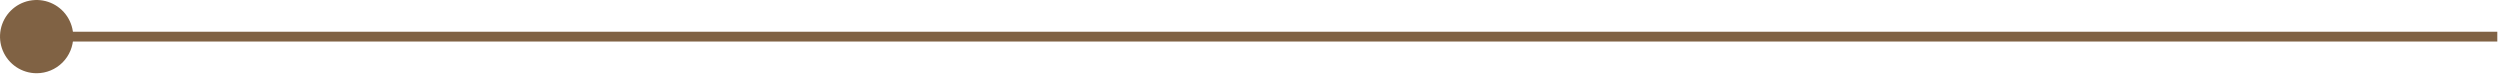
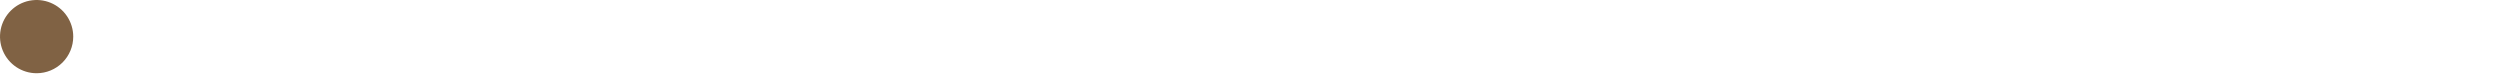
<svg xmlns="http://www.w3.org/2000/svg" width="325" height="10" viewBox="0 0 325 10" fill="none">
  <g clip-path="url(#clip0_208_5706)">
-     <path d="M4.49 4.76L324.65 4.76" stroke="#806244" stroke-width="1.27" stroke-miterlimit="10" />
    <path d="M4.761 9.52C3.819 9.52 2.899 9.241 2.116 8.718C1.333 8.195 0.723 7.451 0.363 6.582C0.003 5.712 -0.092 4.755 0.092 3.831C0.276 2.908 0.729 2.06 1.395 1.394C2.06 0.728 2.909 0.275 3.832 0.091C4.755 -0.092 5.712 0.002 6.582 0.362C7.452 0.723 8.195 1.333 8.718 2.115C9.241 2.898 9.521 3.819 9.521 4.76C9.521 6.022 9.019 7.233 8.126 8.126C7.234 9.018 6.023 9.52 4.761 9.52Z" fill="#806244" />
  </g>
  <defs>
    <clipPath id="clip0_208_5706">
      <rect width="324.68" height="9.51" fill="white" />
    </clipPath>
  </defs>
</svg>